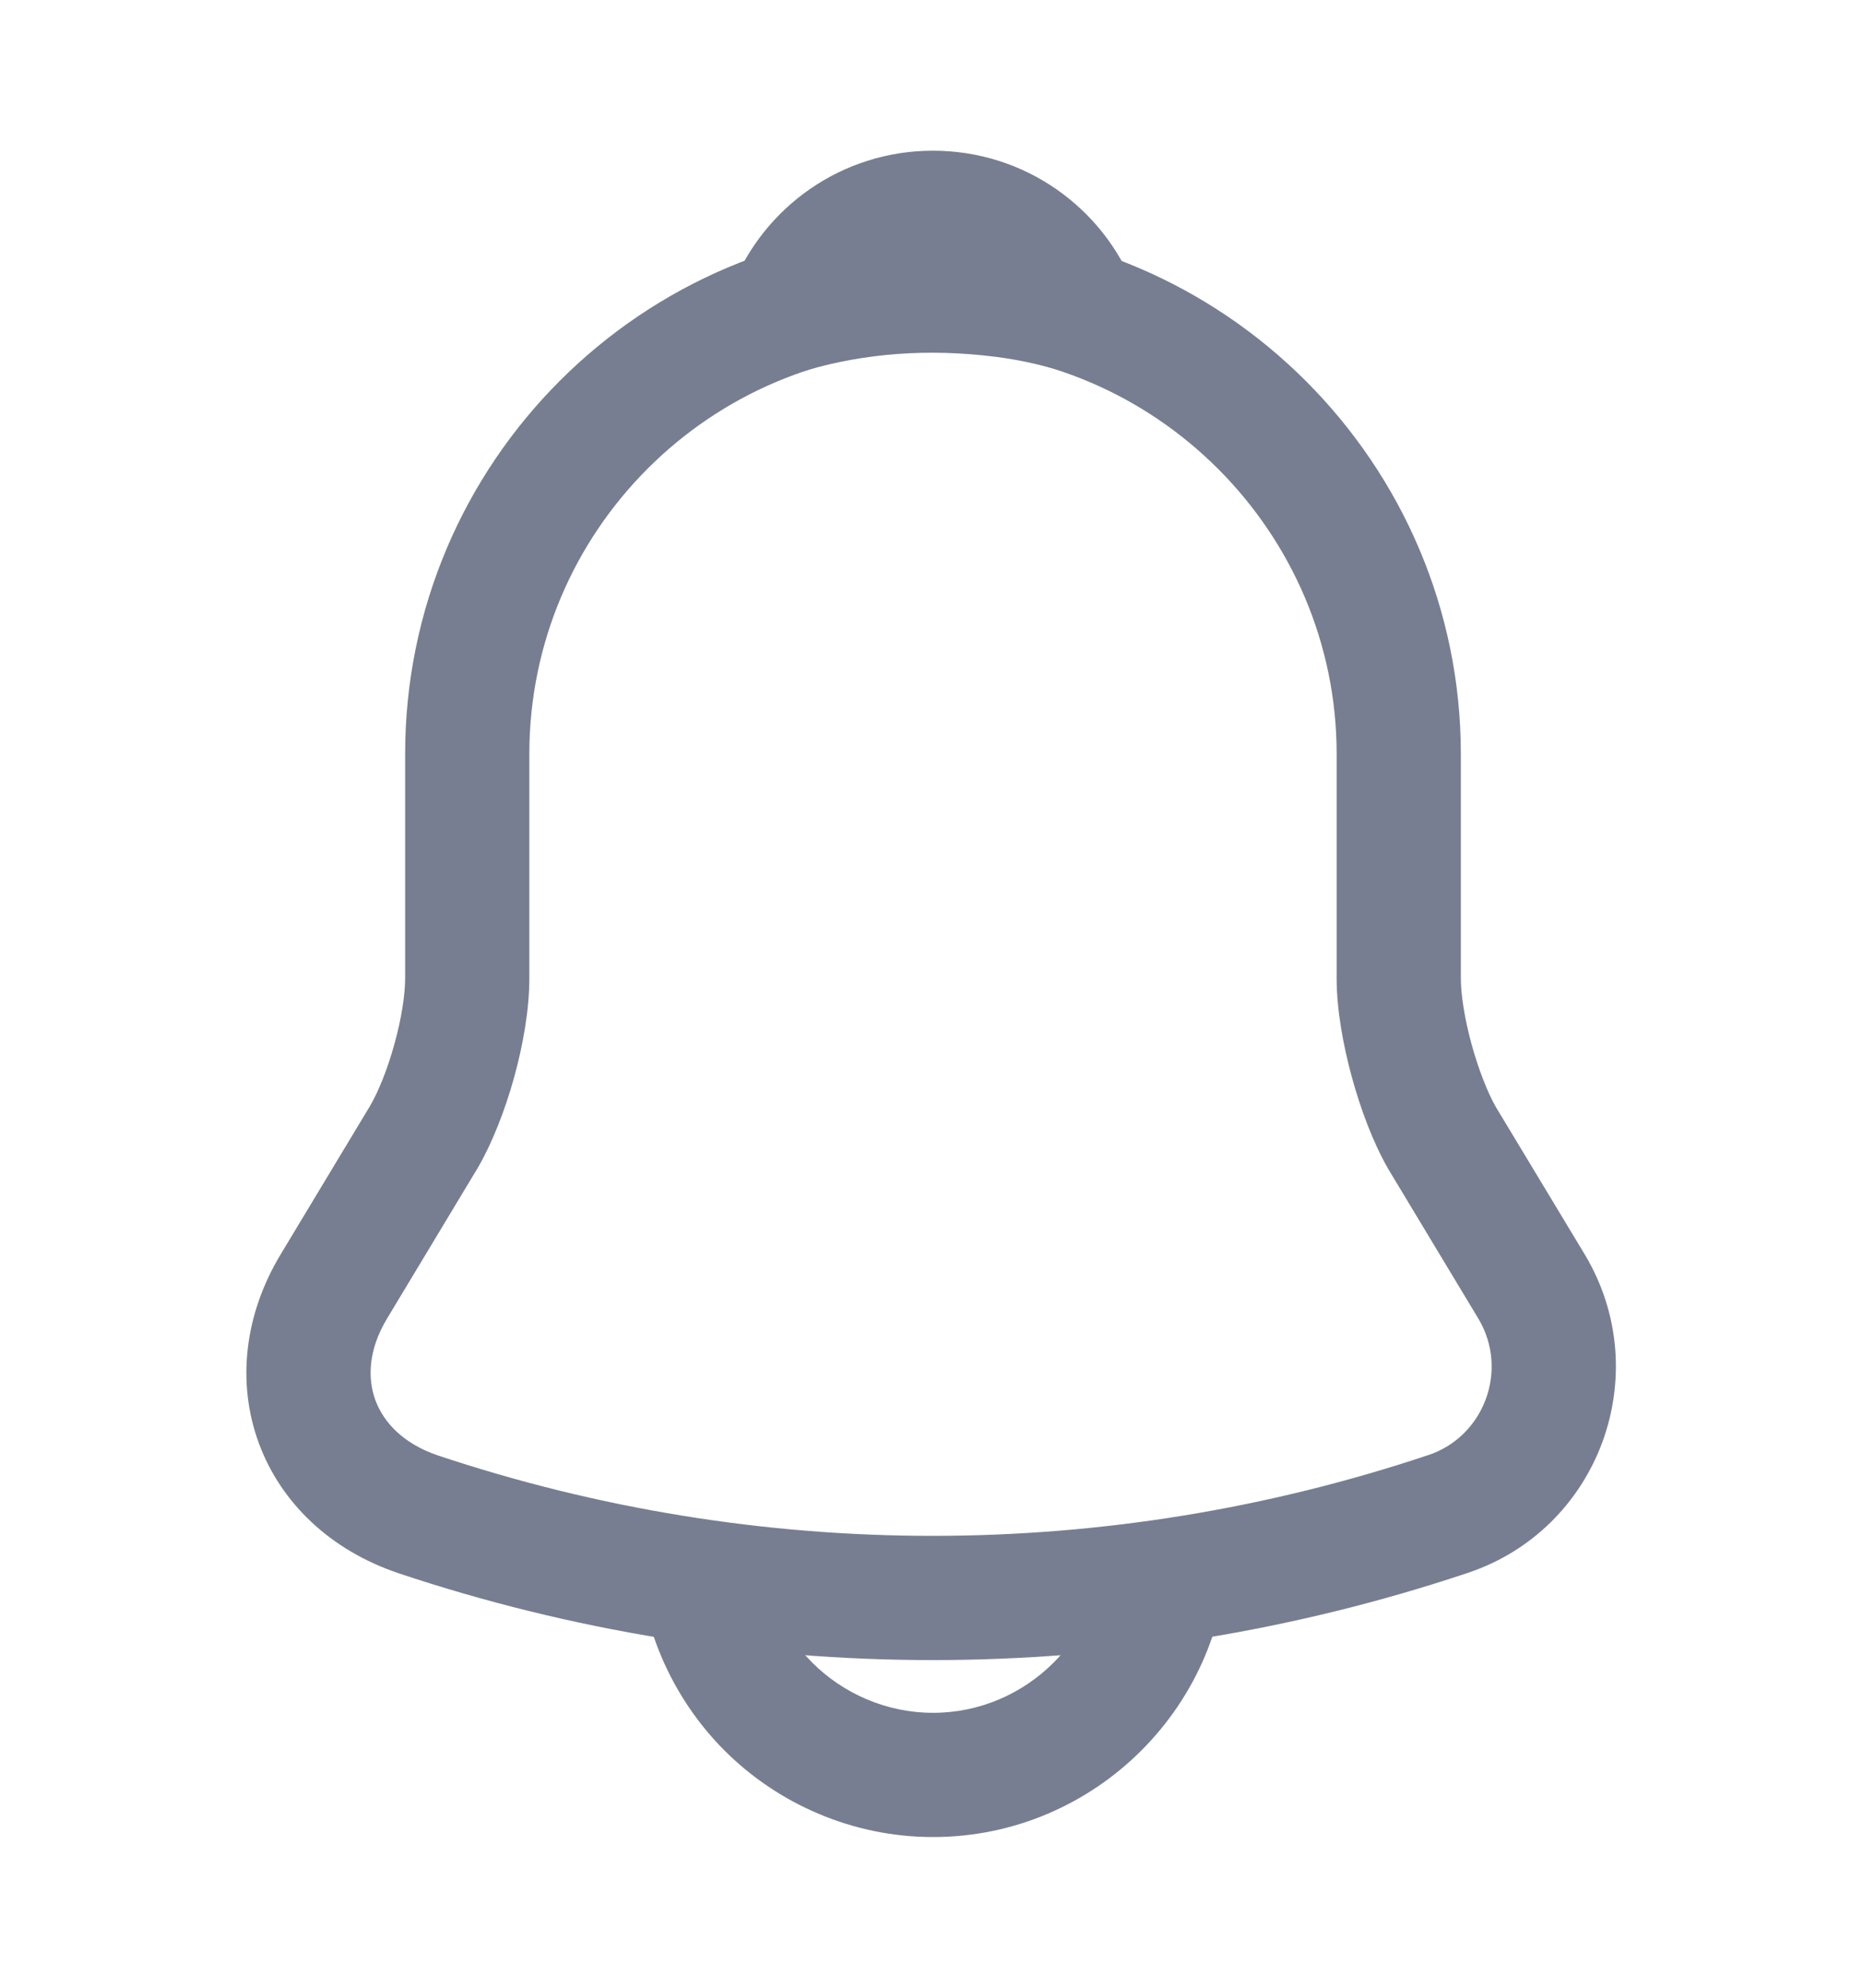
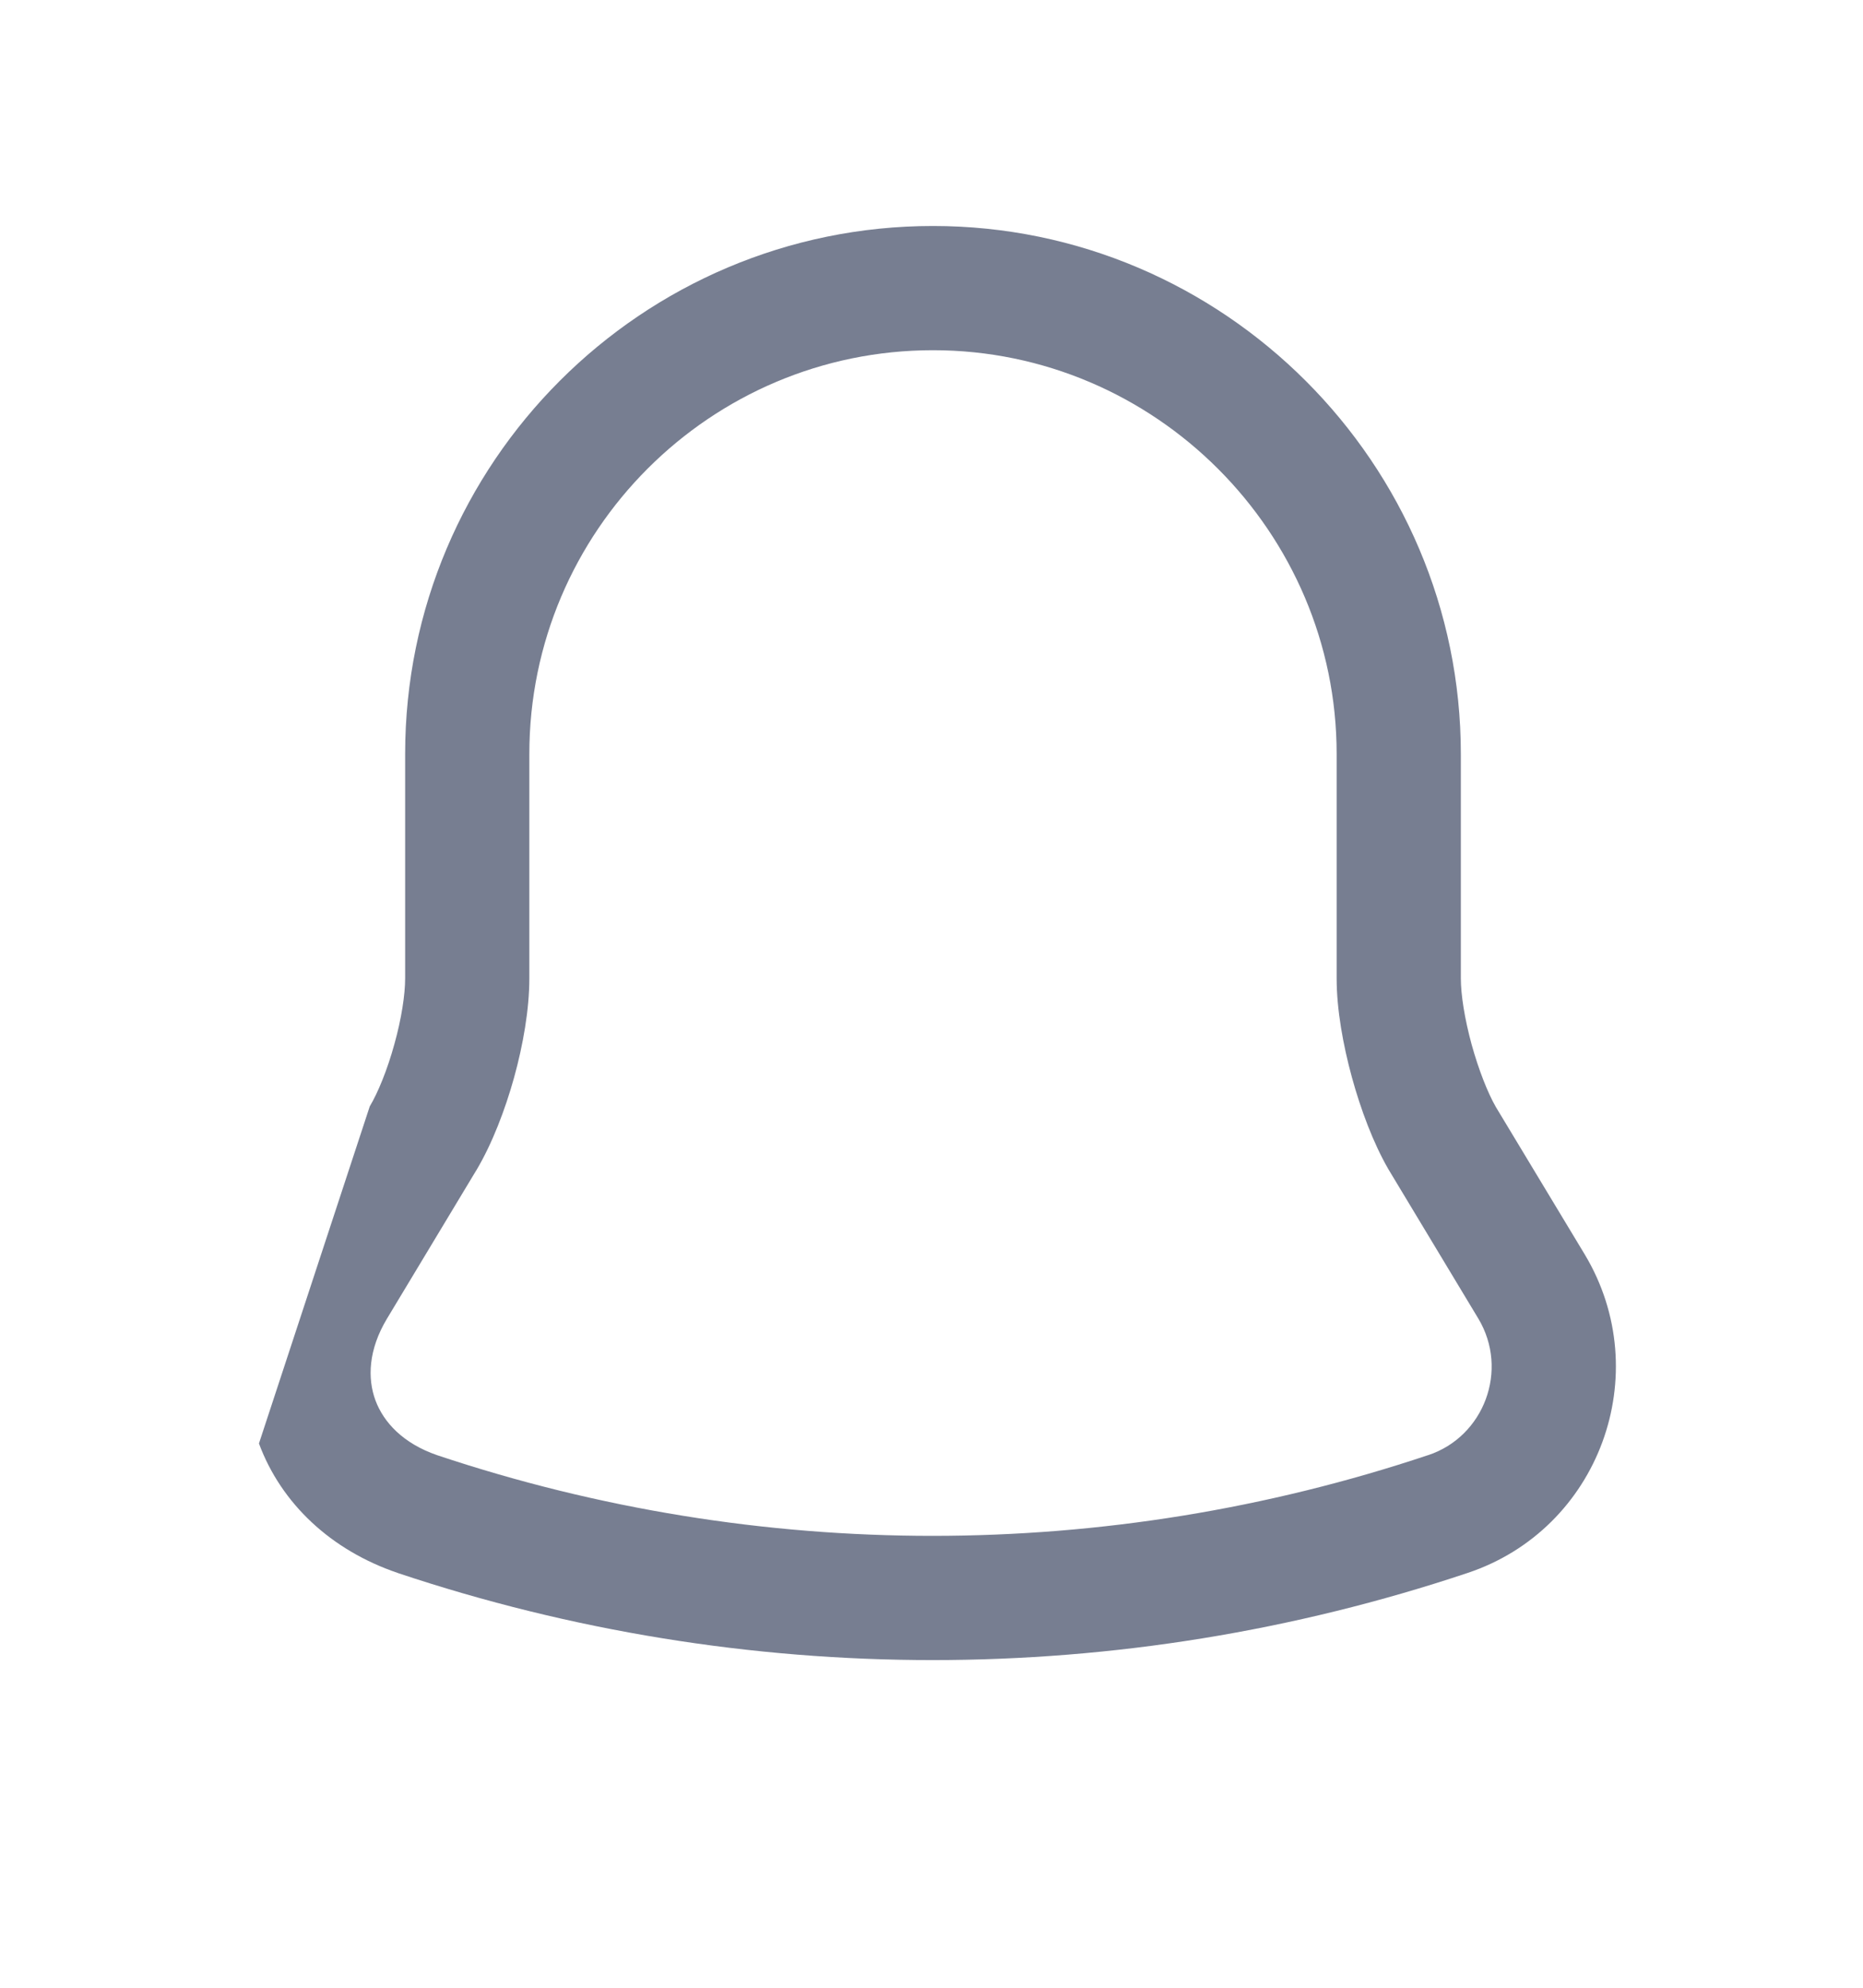
<svg xmlns="http://www.w3.org/2000/svg" width="15" height="16" viewBox="0 0 15 16" fill="none">
-   <path fill-rule="evenodd" clip-rule="evenodd" d="M5.891 2.318C6.145 1.669 6.776 1.213 7.512 1.213C8.249 1.213 8.88 1.669 9.134 2.318C9.204 2.495 9.166 2.696 9.038 2.837C8.91 2.978 8.712 3.033 8.529 2.98C8.357 2.93 8.184 2.893 8.009 2.871L8.007 2.871C7.47 2.804 6.964 2.844 6.496 2.98C6.313 3.033 6.116 2.978 5.987 2.837C5.859 2.696 5.821 2.495 5.891 2.318Z" fill="#777E91" />
-   <path fill-rule="evenodd" clip-rule="evenodd" d="M6.137 12.412C6.137 12.787 6.293 13.136 6.541 13.384C6.789 13.632 7.138 13.787 7.512 13.787C8.268 13.787 8.887 13.168 8.887 12.412H9.887C9.887 13.72 8.82 14.787 7.512 14.787C6.862 14.787 6.261 14.518 5.834 14.091C5.407 13.664 5.137 13.063 5.137 12.412H6.137Z" fill="#777E91" />
-   <path fill-rule="evenodd" clip-rule="evenodd" d="M3.262 6.069C3.262 3.724 5.168 1.819 7.512 1.819C9.851 1.819 11.762 3.73 11.762 6.069V7.875C11.762 8.006 11.792 8.199 11.849 8.408C11.906 8.613 11.978 8.795 12.043 8.909L12.76 10.098C13.336 11.059 12.876 12.31 11.814 12.662C9.018 13.596 6 13.596 3.204 12.662L3.202 12.661C2.668 12.48 2.265 12.105 2.085 11.619C1.905 11.132 1.966 10.585 2.259 10.098L2.977 8.906C2.977 8.906 2.977 8.907 2.977 8.906C3.043 8.795 3.118 8.613 3.175 8.406C3.233 8.199 3.262 8.005 3.262 7.875V6.069ZM7.512 2.819C5.72 2.819 4.262 4.276 4.262 6.069V7.875C4.262 8.126 4.211 8.414 4.139 8.674C4.067 8.933 3.963 9.205 3.836 9.419L3.835 9.42L3.116 10.614C2.965 10.865 2.958 11.096 3.023 11.272C3.088 11.447 3.244 11.619 3.522 11.714C6.112 12.579 8.907 12.579 11.498 11.713L11.499 11.713C11.949 11.564 12.151 11.028 11.903 10.614C11.903 10.614 11.903 10.614 11.903 10.614L11.179 9.412C11.057 9.201 10.956 8.931 10.885 8.672C10.814 8.413 10.762 8.126 10.762 7.875V6.069C10.762 4.282 9.299 2.819 7.512 2.819Z" fill="#777E91" />
+   <path fill-rule="evenodd" clip-rule="evenodd" d="M3.262 6.069C3.262 3.724 5.168 1.819 7.512 1.819C9.851 1.819 11.762 3.73 11.762 6.069V7.875C11.762 8.006 11.792 8.199 11.849 8.408C11.906 8.613 11.978 8.795 12.043 8.909L12.76 10.098C13.336 11.059 12.876 12.31 11.814 12.662C9.018 13.596 6 13.596 3.204 12.662L3.202 12.661C2.668 12.48 2.265 12.105 2.085 11.619L2.977 8.906C2.977 8.906 2.977 8.907 2.977 8.906C3.043 8.795 3.118 8.613 3.175 8.406C3.233 8.199 3.262 8.005 3.262 7.875V6.069ZM7.512 2.819C5.72 2.819 4.262 4.276 4.262 6.069V7.875C4.262 8.126 4.211 8.414 4.139 8.674C4.067 8.933 3.963 9.205 3.836 9.419L3.835 9.42L3.116 10.614C2.965 10.865 2.958 11.096 3.023 11.272C3.088 11.447 3.244 11.619 3.522 11.714C6.112 12.579 8.907 12.579 11.498 11.713L11.499 11.713C11.949 11.564 12.151 11.028 11.903 10.614C11.903 10.614 11.903 10.614 11.903 10.614L11.179 9.412C11.057 9.201 10.956 8.931 10.885 8.672C10.814 8.413 10.762 8.126 10.762 7.875V6.069C10.762 4.282 9.299 2.819 7.512 2.819Z" fill="#777E91" />
</svg>